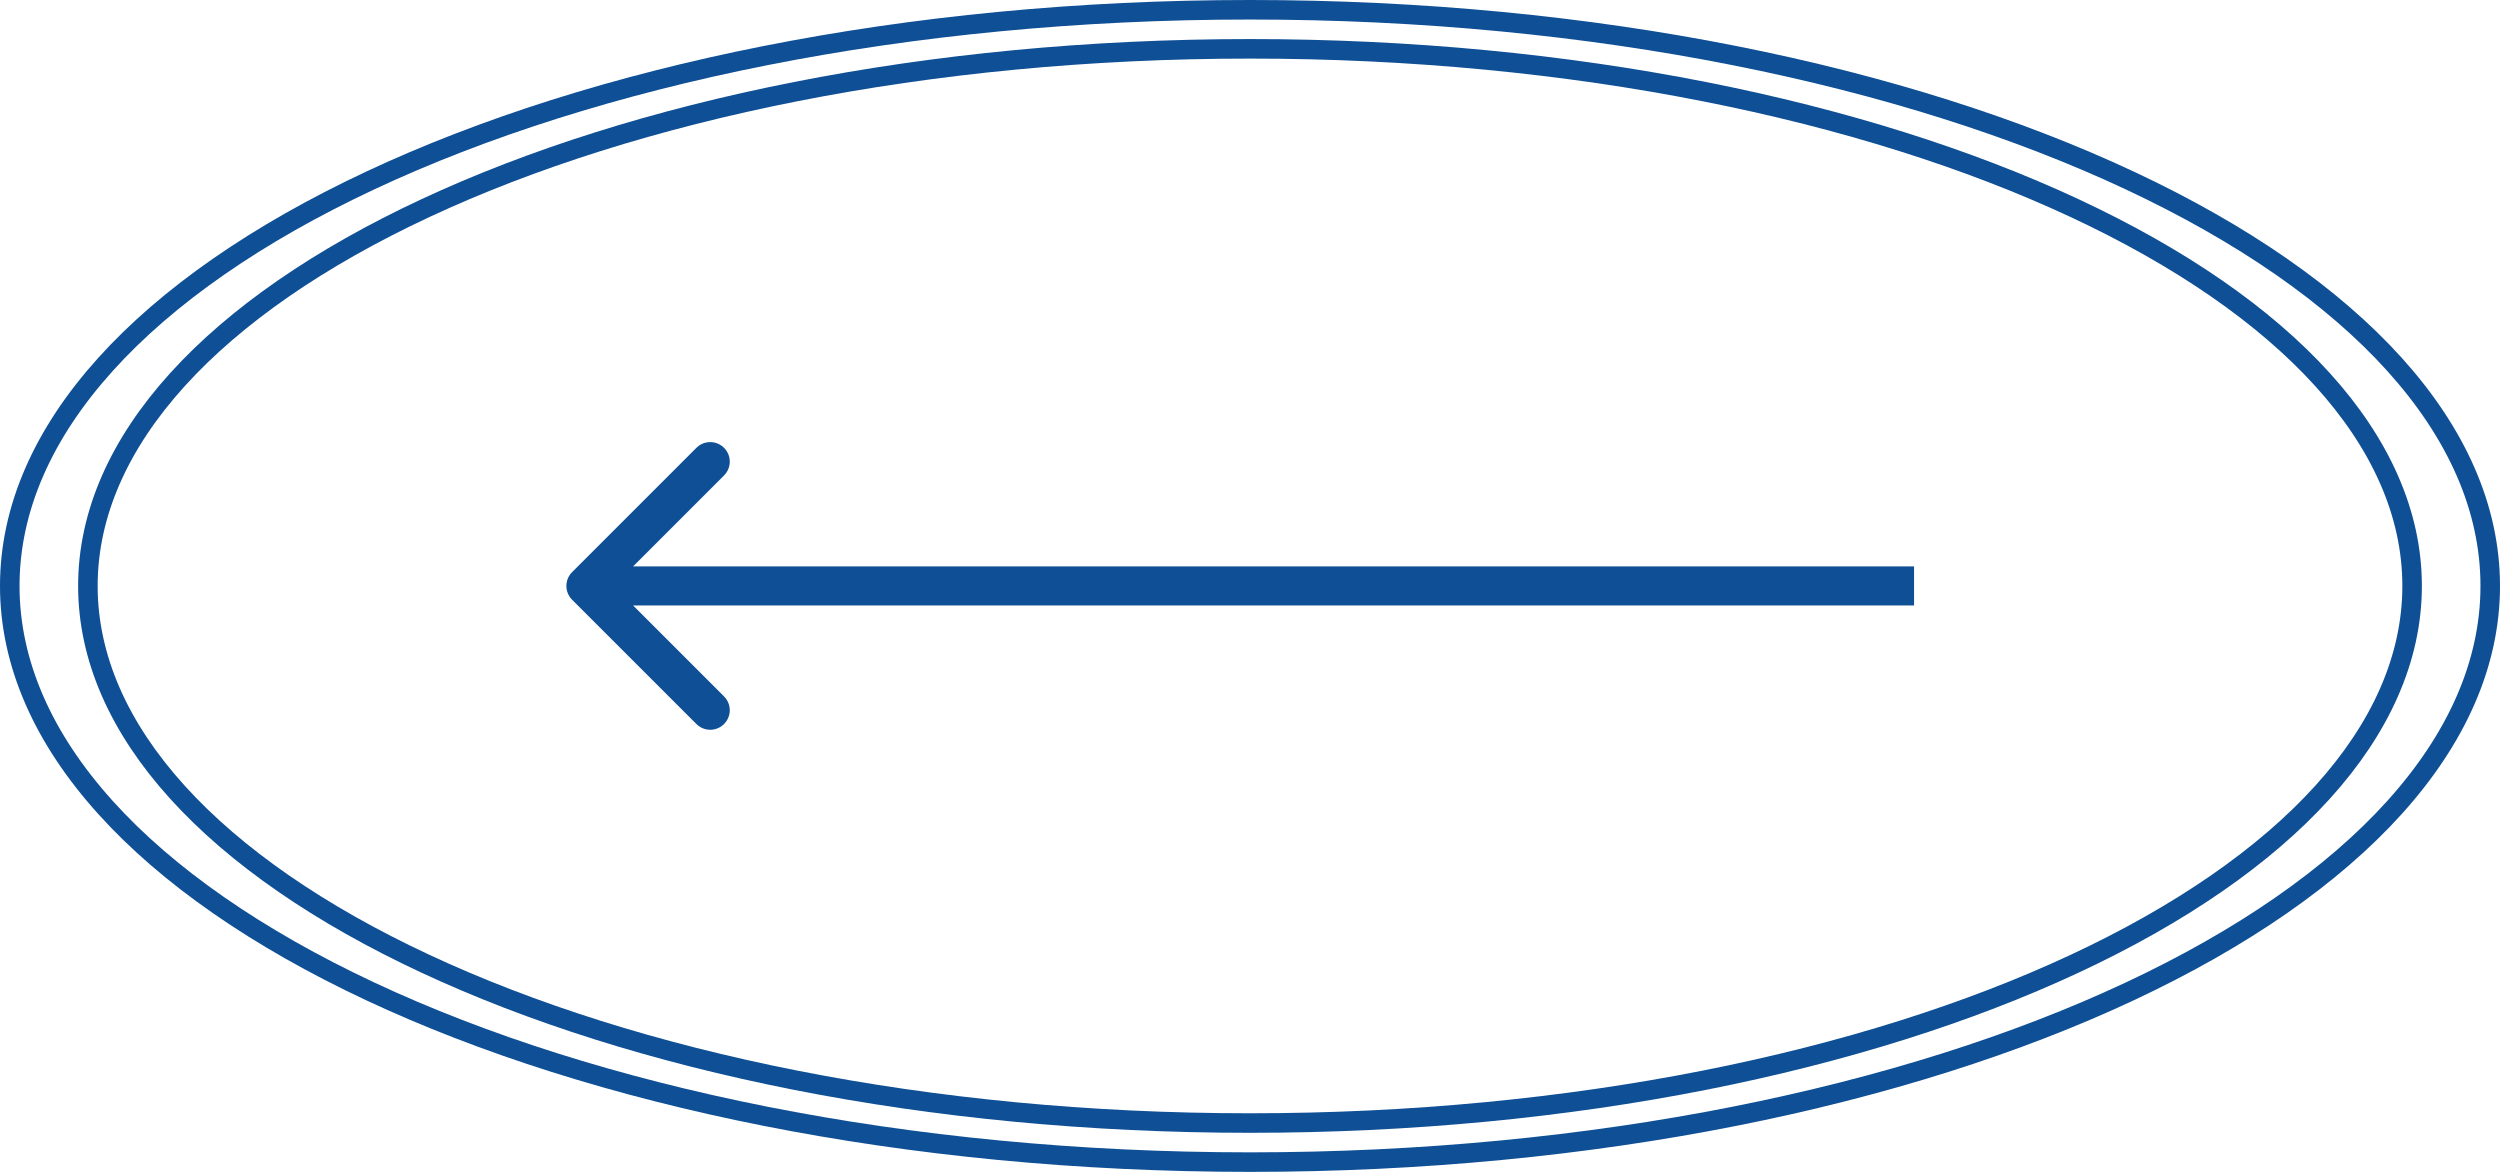
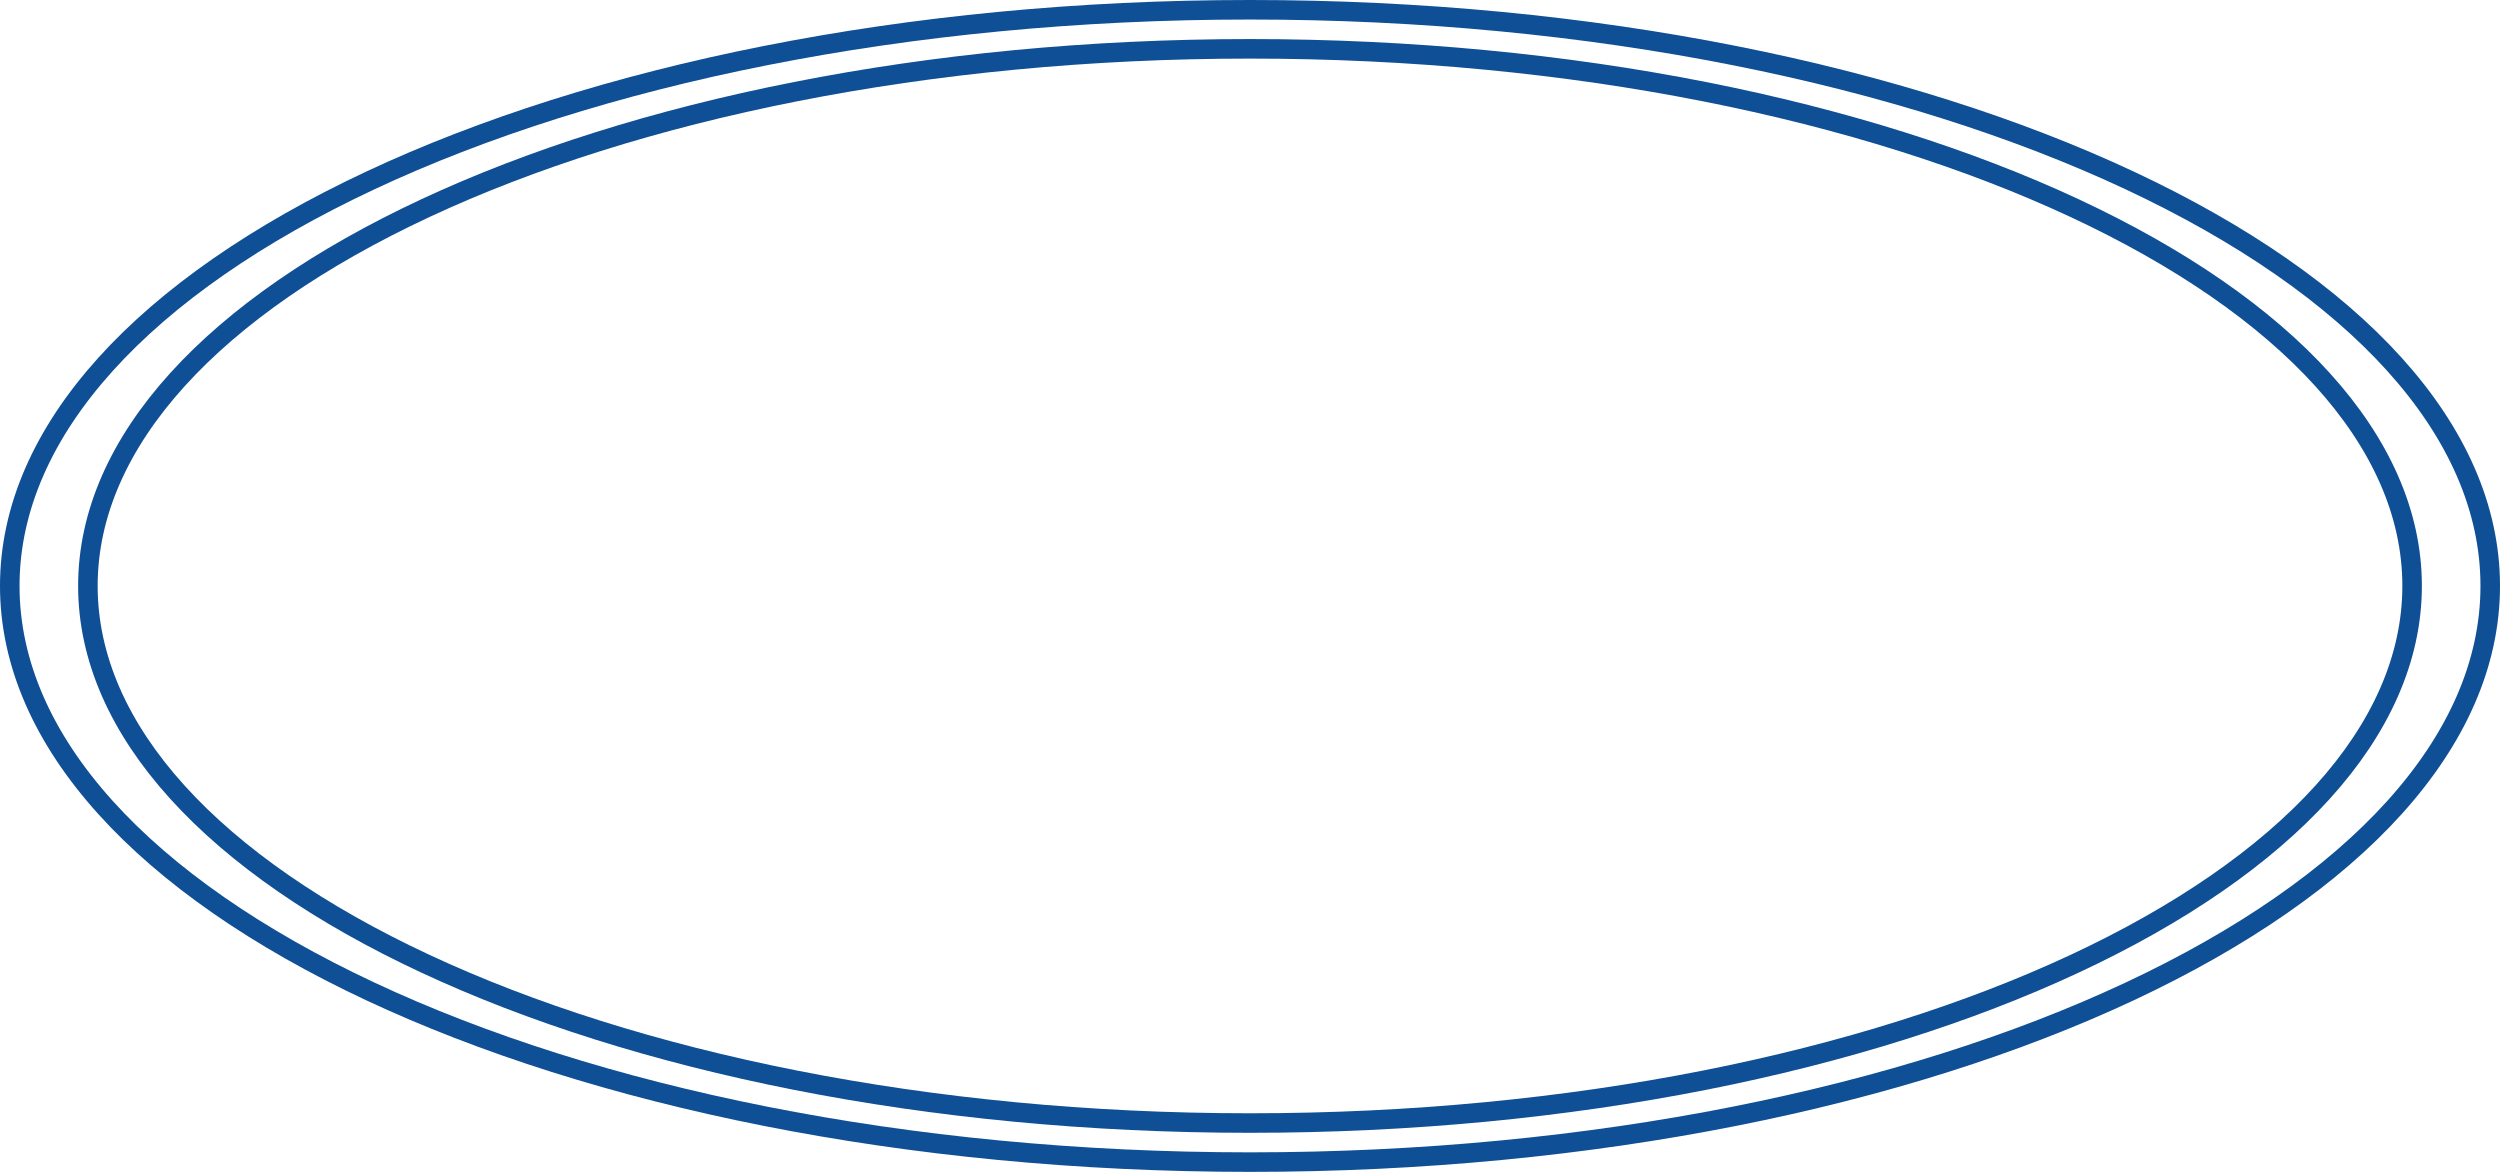
<svg xmlns="http://www.w3.org/2000/svg" width="64" height="30" viewBox="0 0 64 30" fill="none">
  <path d="M63.75 15C63.75 18.988 60.292 22.675 54.521 25.38C48.77 28.076 40.808 29.75 32 29.75C23.192 29.75 15.229 28.076 9.479 25.38C3.708 22.675 0.25 18.988 0.25 15C0.25 11.012 3.708 7.325 9.479 4.62C15.229 1.924 23.192 0.25 32 0.25C40.808 0.25 48.77 1.924 54.521 4.62C60.292 7.325 63.75 11.012 63.75 15Z" stroke="#0E4F96" stroke-width="0.5" />
  <path d="M61.75 15C61.75 18.711 58.517 22.149 53.108 24.673C47.718 27.188 40.256 28.75 32 28.75C23.744 28.75 16.282 27.188 10.893 24.673C5.483 22.149 2.25 18.711 2.25 15C2.25 11.289 5.483 7.851 10.893 5.327C16.282 2.812 23.744 1.25 32 1.25C40.256 1.25 47.718 2.812 53.108 5.327C58.517 7.851 61.75 11.289 61.75 15Z" stroke="#0E4F96" stroke-width="0.5" />
-   <path d="M14.646 14.646C14.451 14.842 14.451 15.158 14.646 15.354L17.828 18.535C18.024 18.731 18.34 18.731 18.535 18.535C18.731 18.34 18.731 18.024 18.535 17.828L15.707 15L18.535 12.172C18.731 11.976 18.731 11.66 18.535 11.464C18.34 11.269 18.024 11.269 17.828 11.464L14.646 14.646ZM49 14.5L15 14.5L15 15.5L49 15.5L49 14.5Z" fill="#0E4F96" />
</svg>